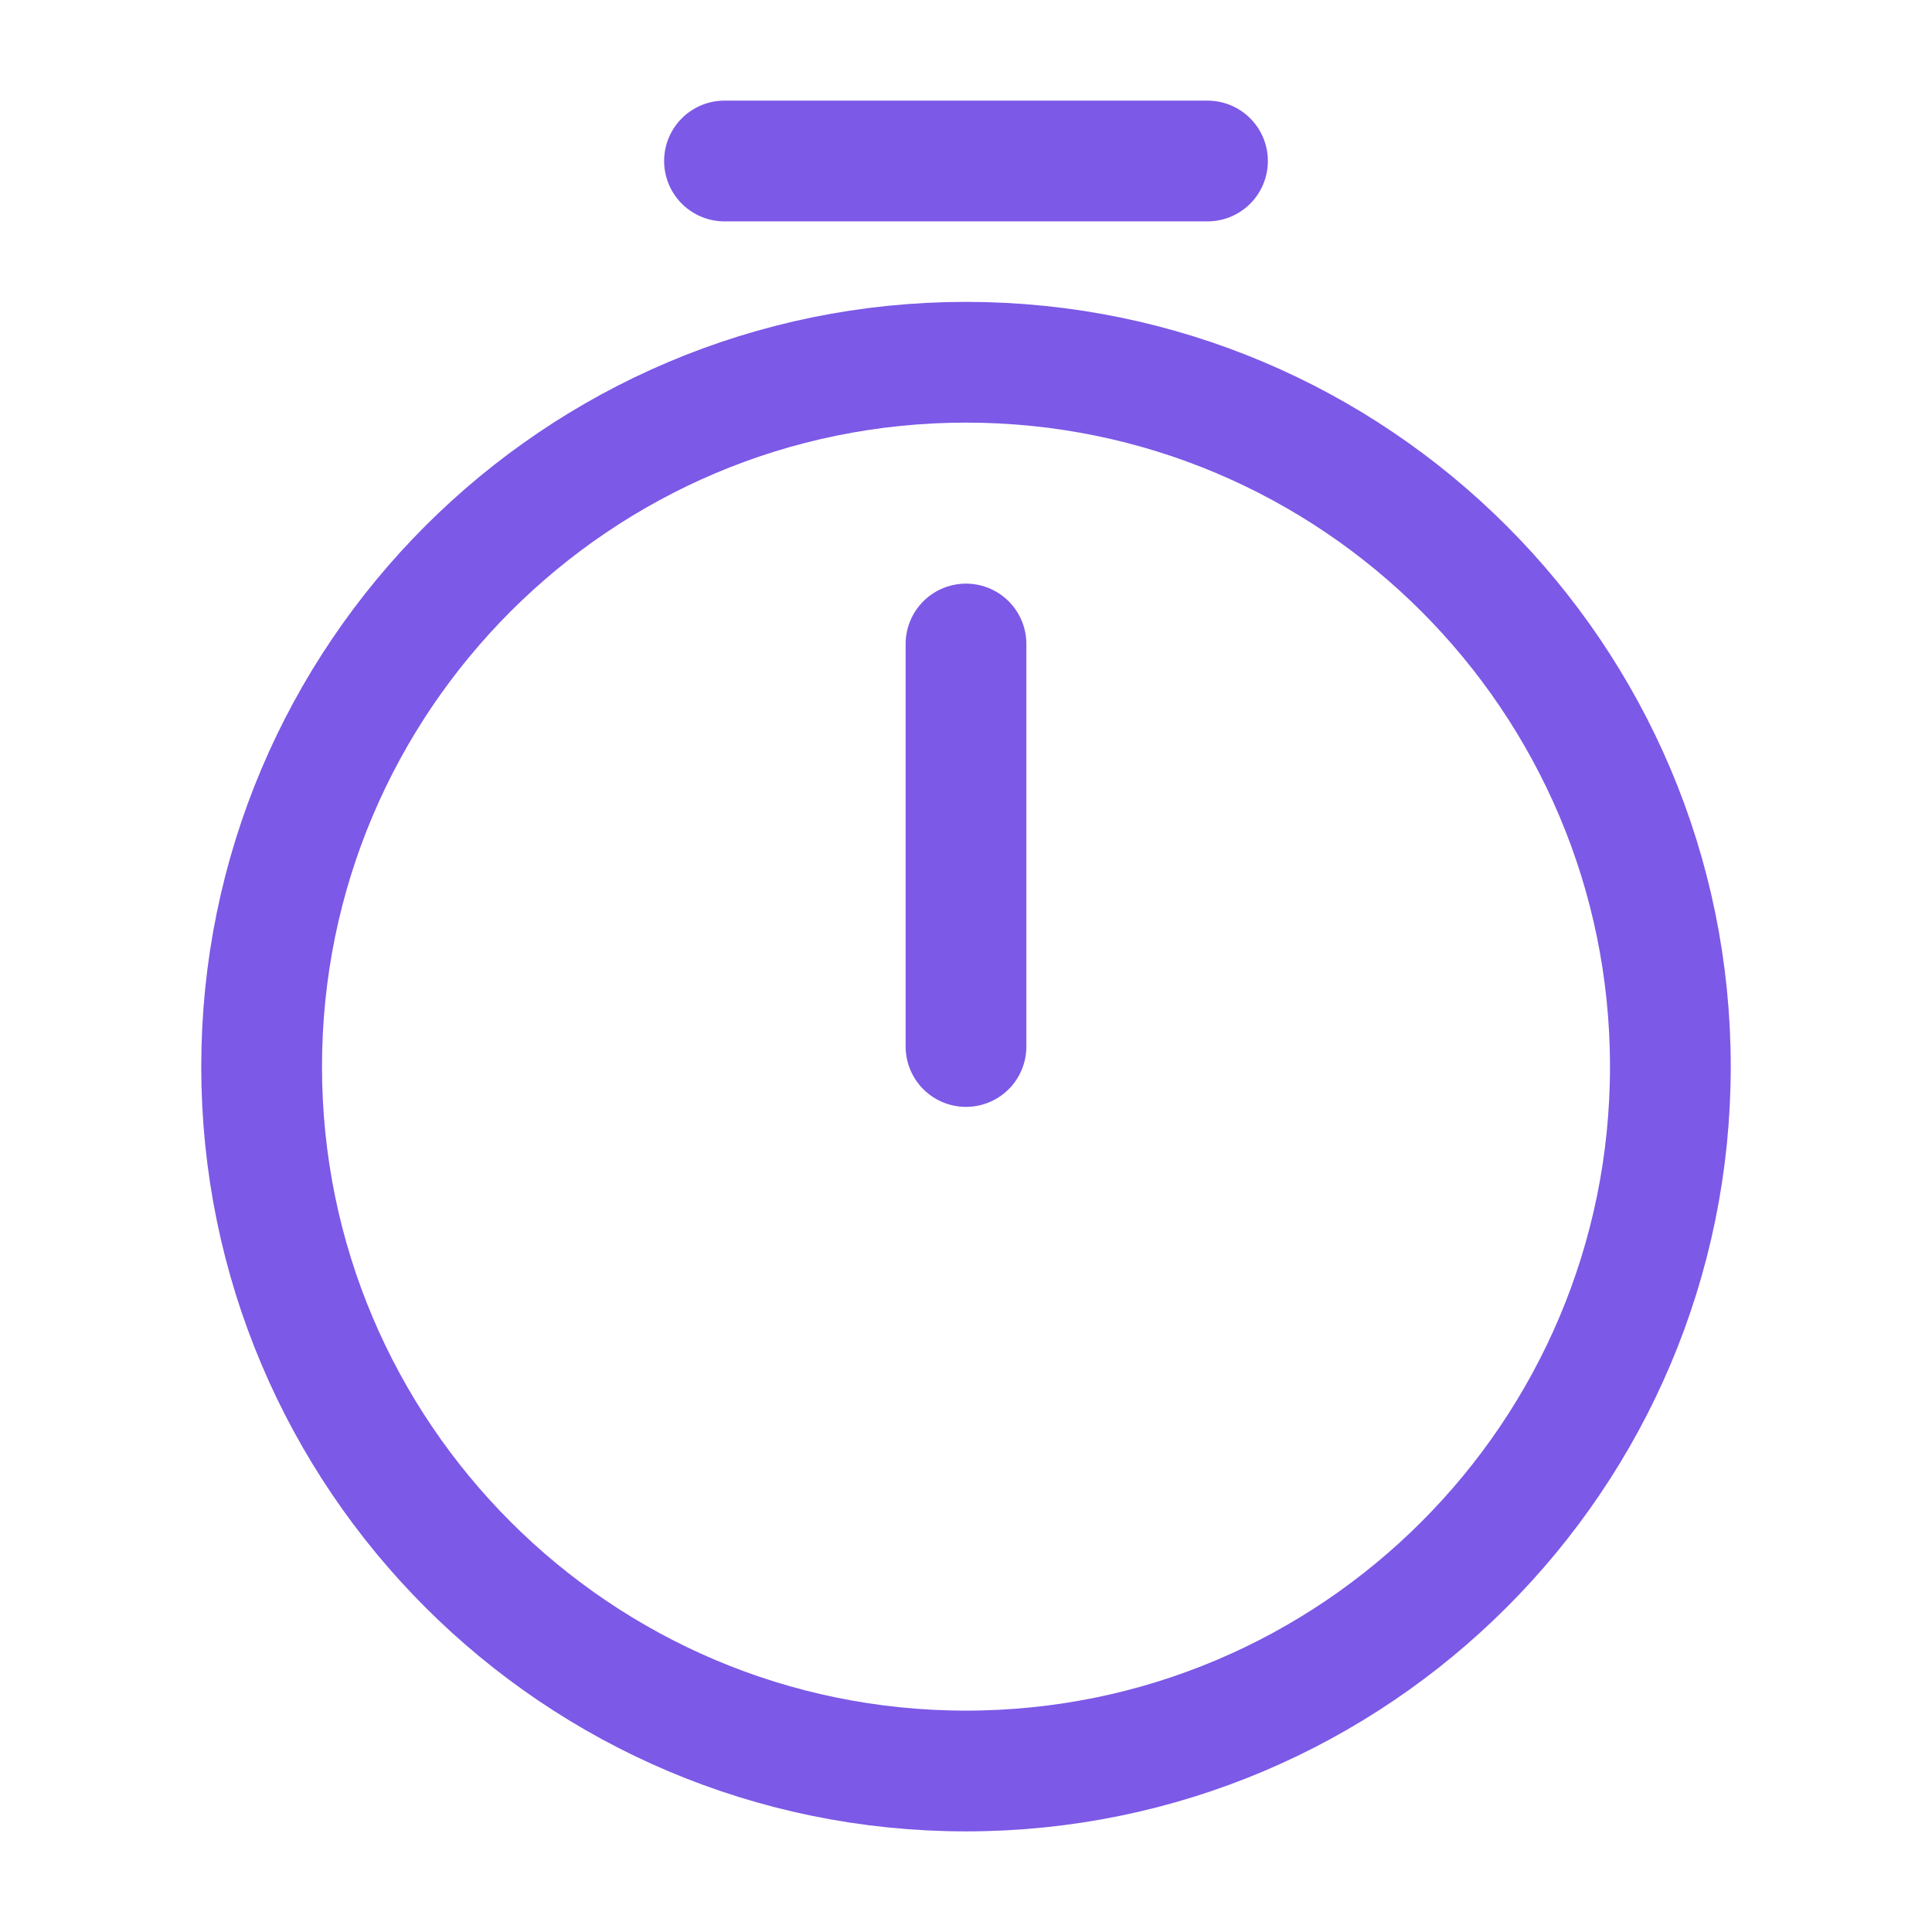
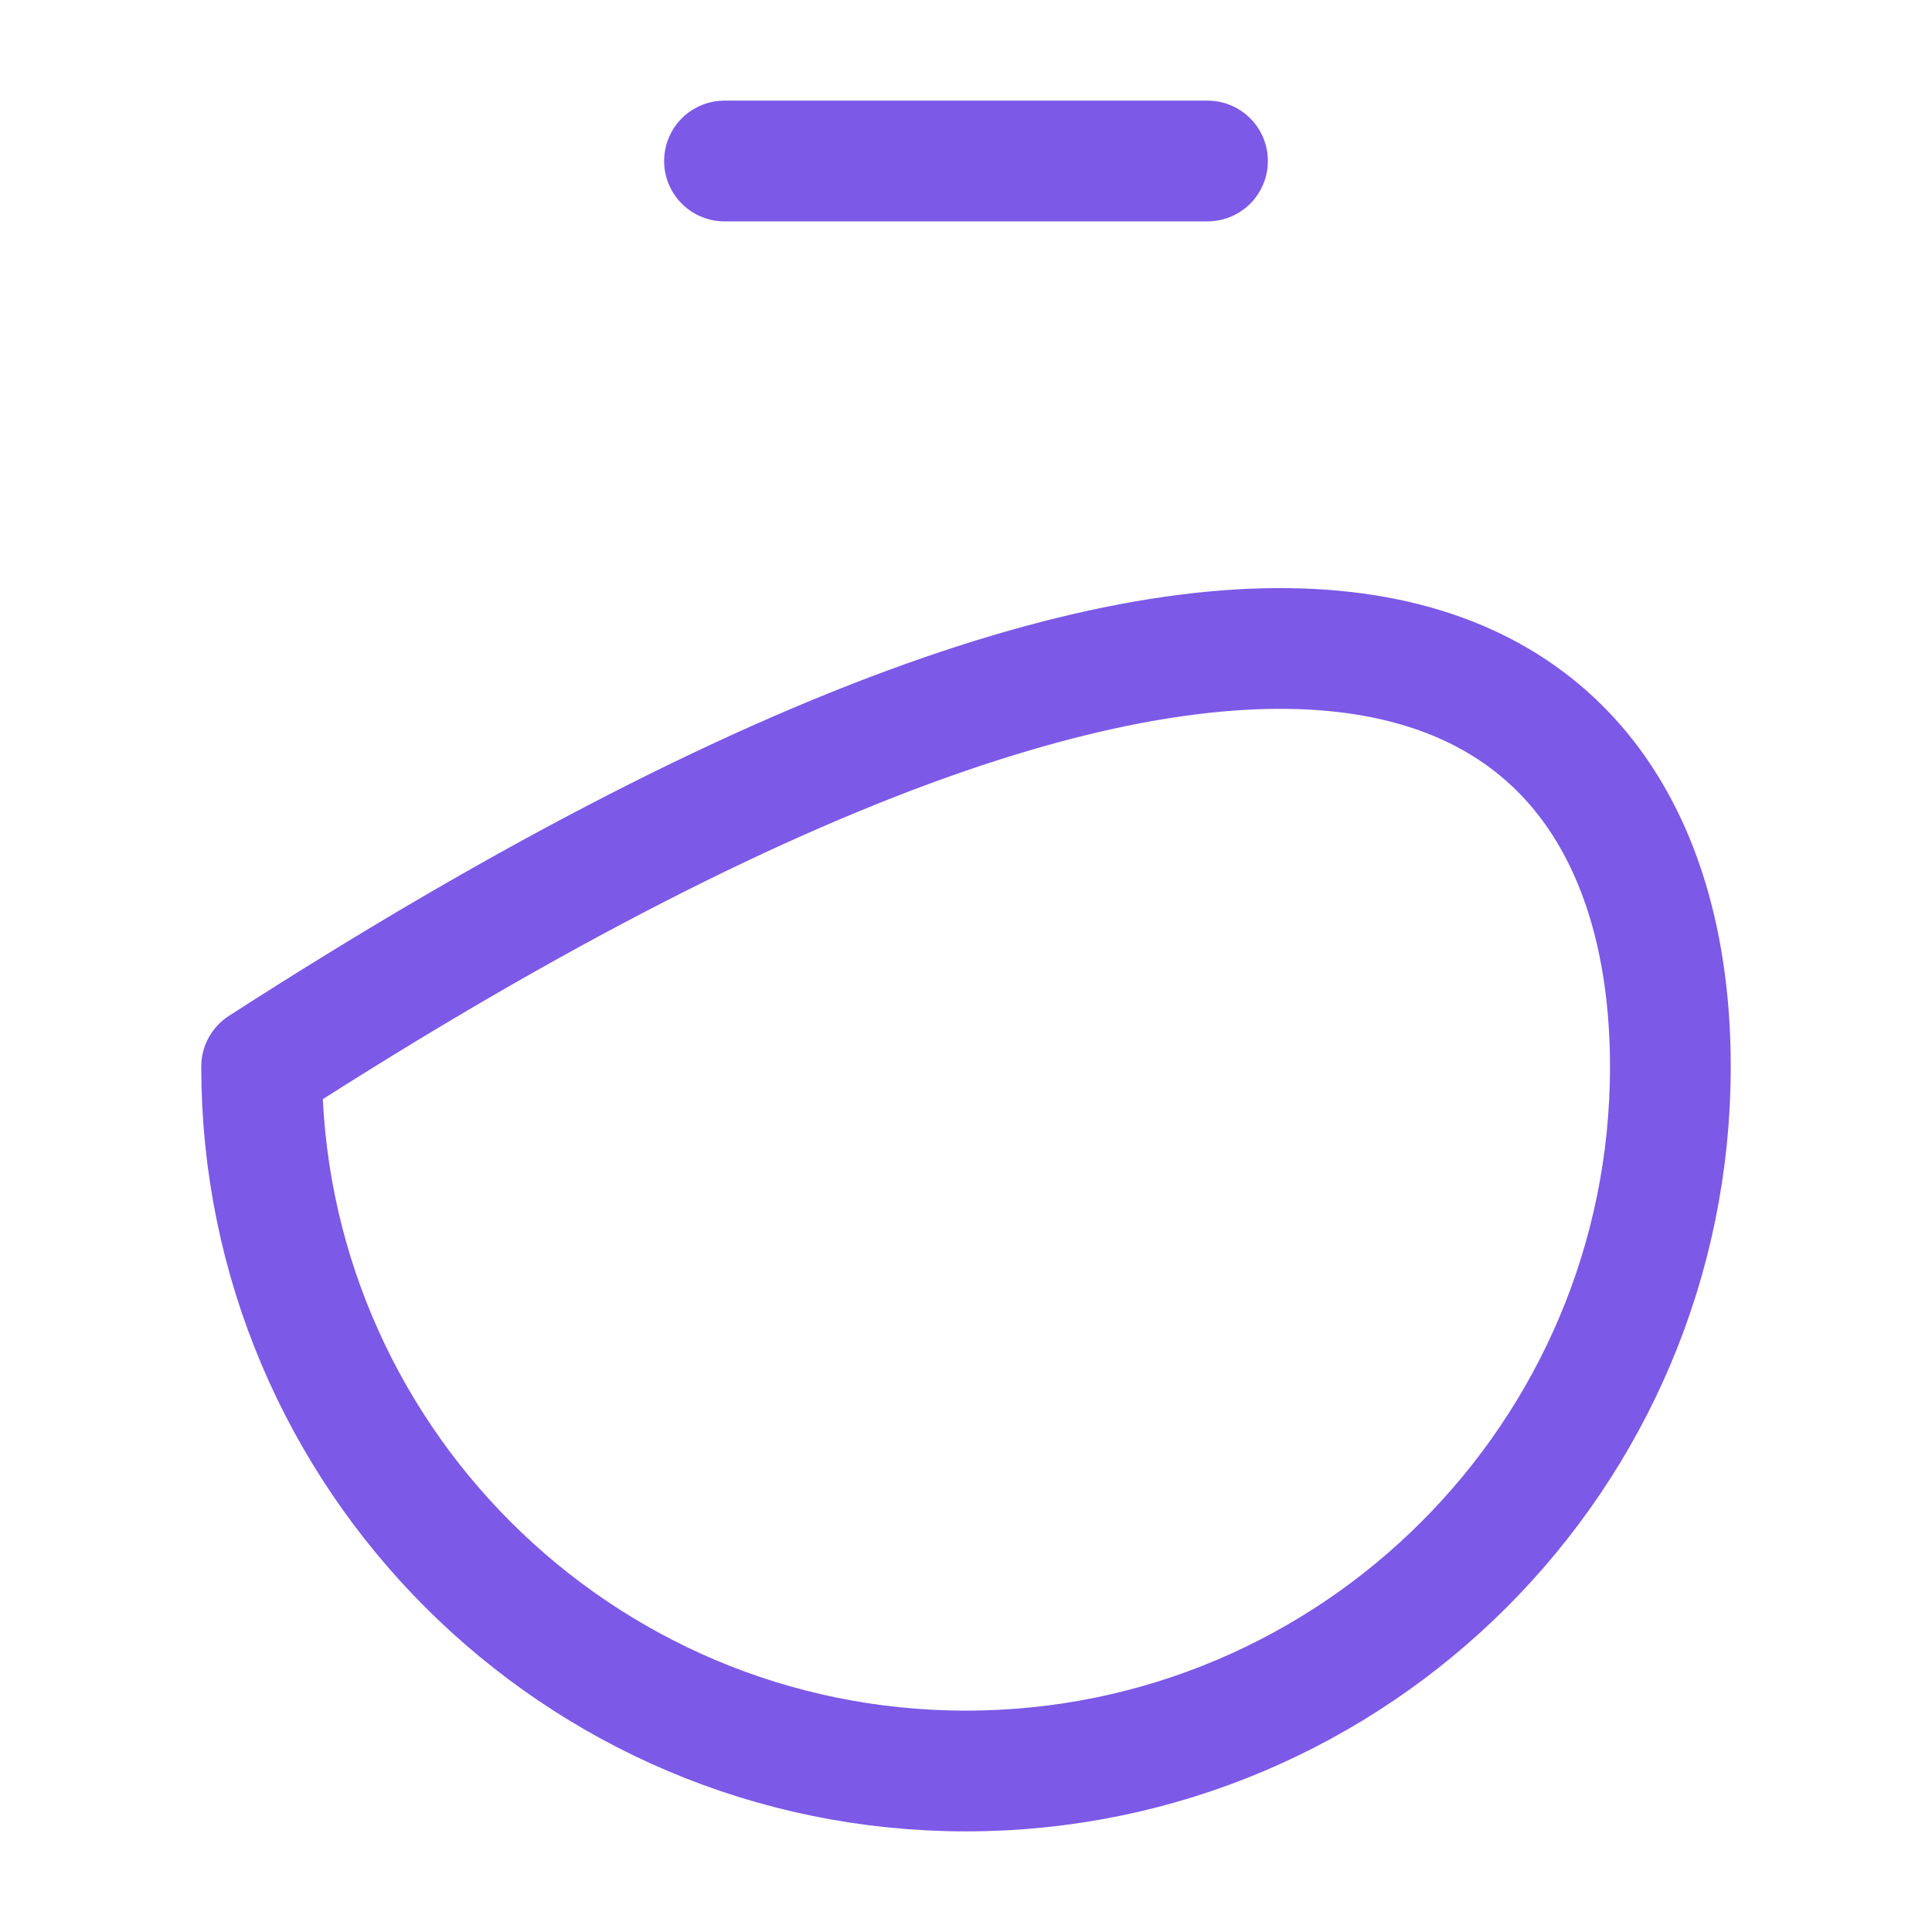
<svg xmlns="http://www.w3.org/2000/svg" width="24" height="24" viewBox="0 0 24 24" fill="none">
-   <path d="M20.75 13.25C20.75 18.08 16.83 22 12 22C7.17 22 3.25 18.08 3.25 13.25C3.25 8.42 7.17 4.5 12 4.5C16.83 4.5 20.75 8.42 20.75 13.25Z" stroke="#7C59E6" stroke-width="1.5" stroke-linecap="round" stroke-linejoin="round" />
-   <path d="M12 8V13" stroke="#7C59E6" stroke-width="1.5" stroke-linecap="round" stroke-linejoin="round" />
+   <path d="M20.75 13.25C20.75 18.08 16.83 22 12 22C7.17 22 3.25 18.08 3.25 13.25C16.83 4.5 20.75 8.42 20.75 13.25Z" stroke="#7C59E6" stroke-width="1.5" stroke-linecap="round" stroke-linejoin="round" />
  <path d="M9 2H15" stroke="#7C59E6" stroke-width="1.5" stroke-miterlimit="10" stroke-linecap="round" stroke-linejoin="round" />
</svg>